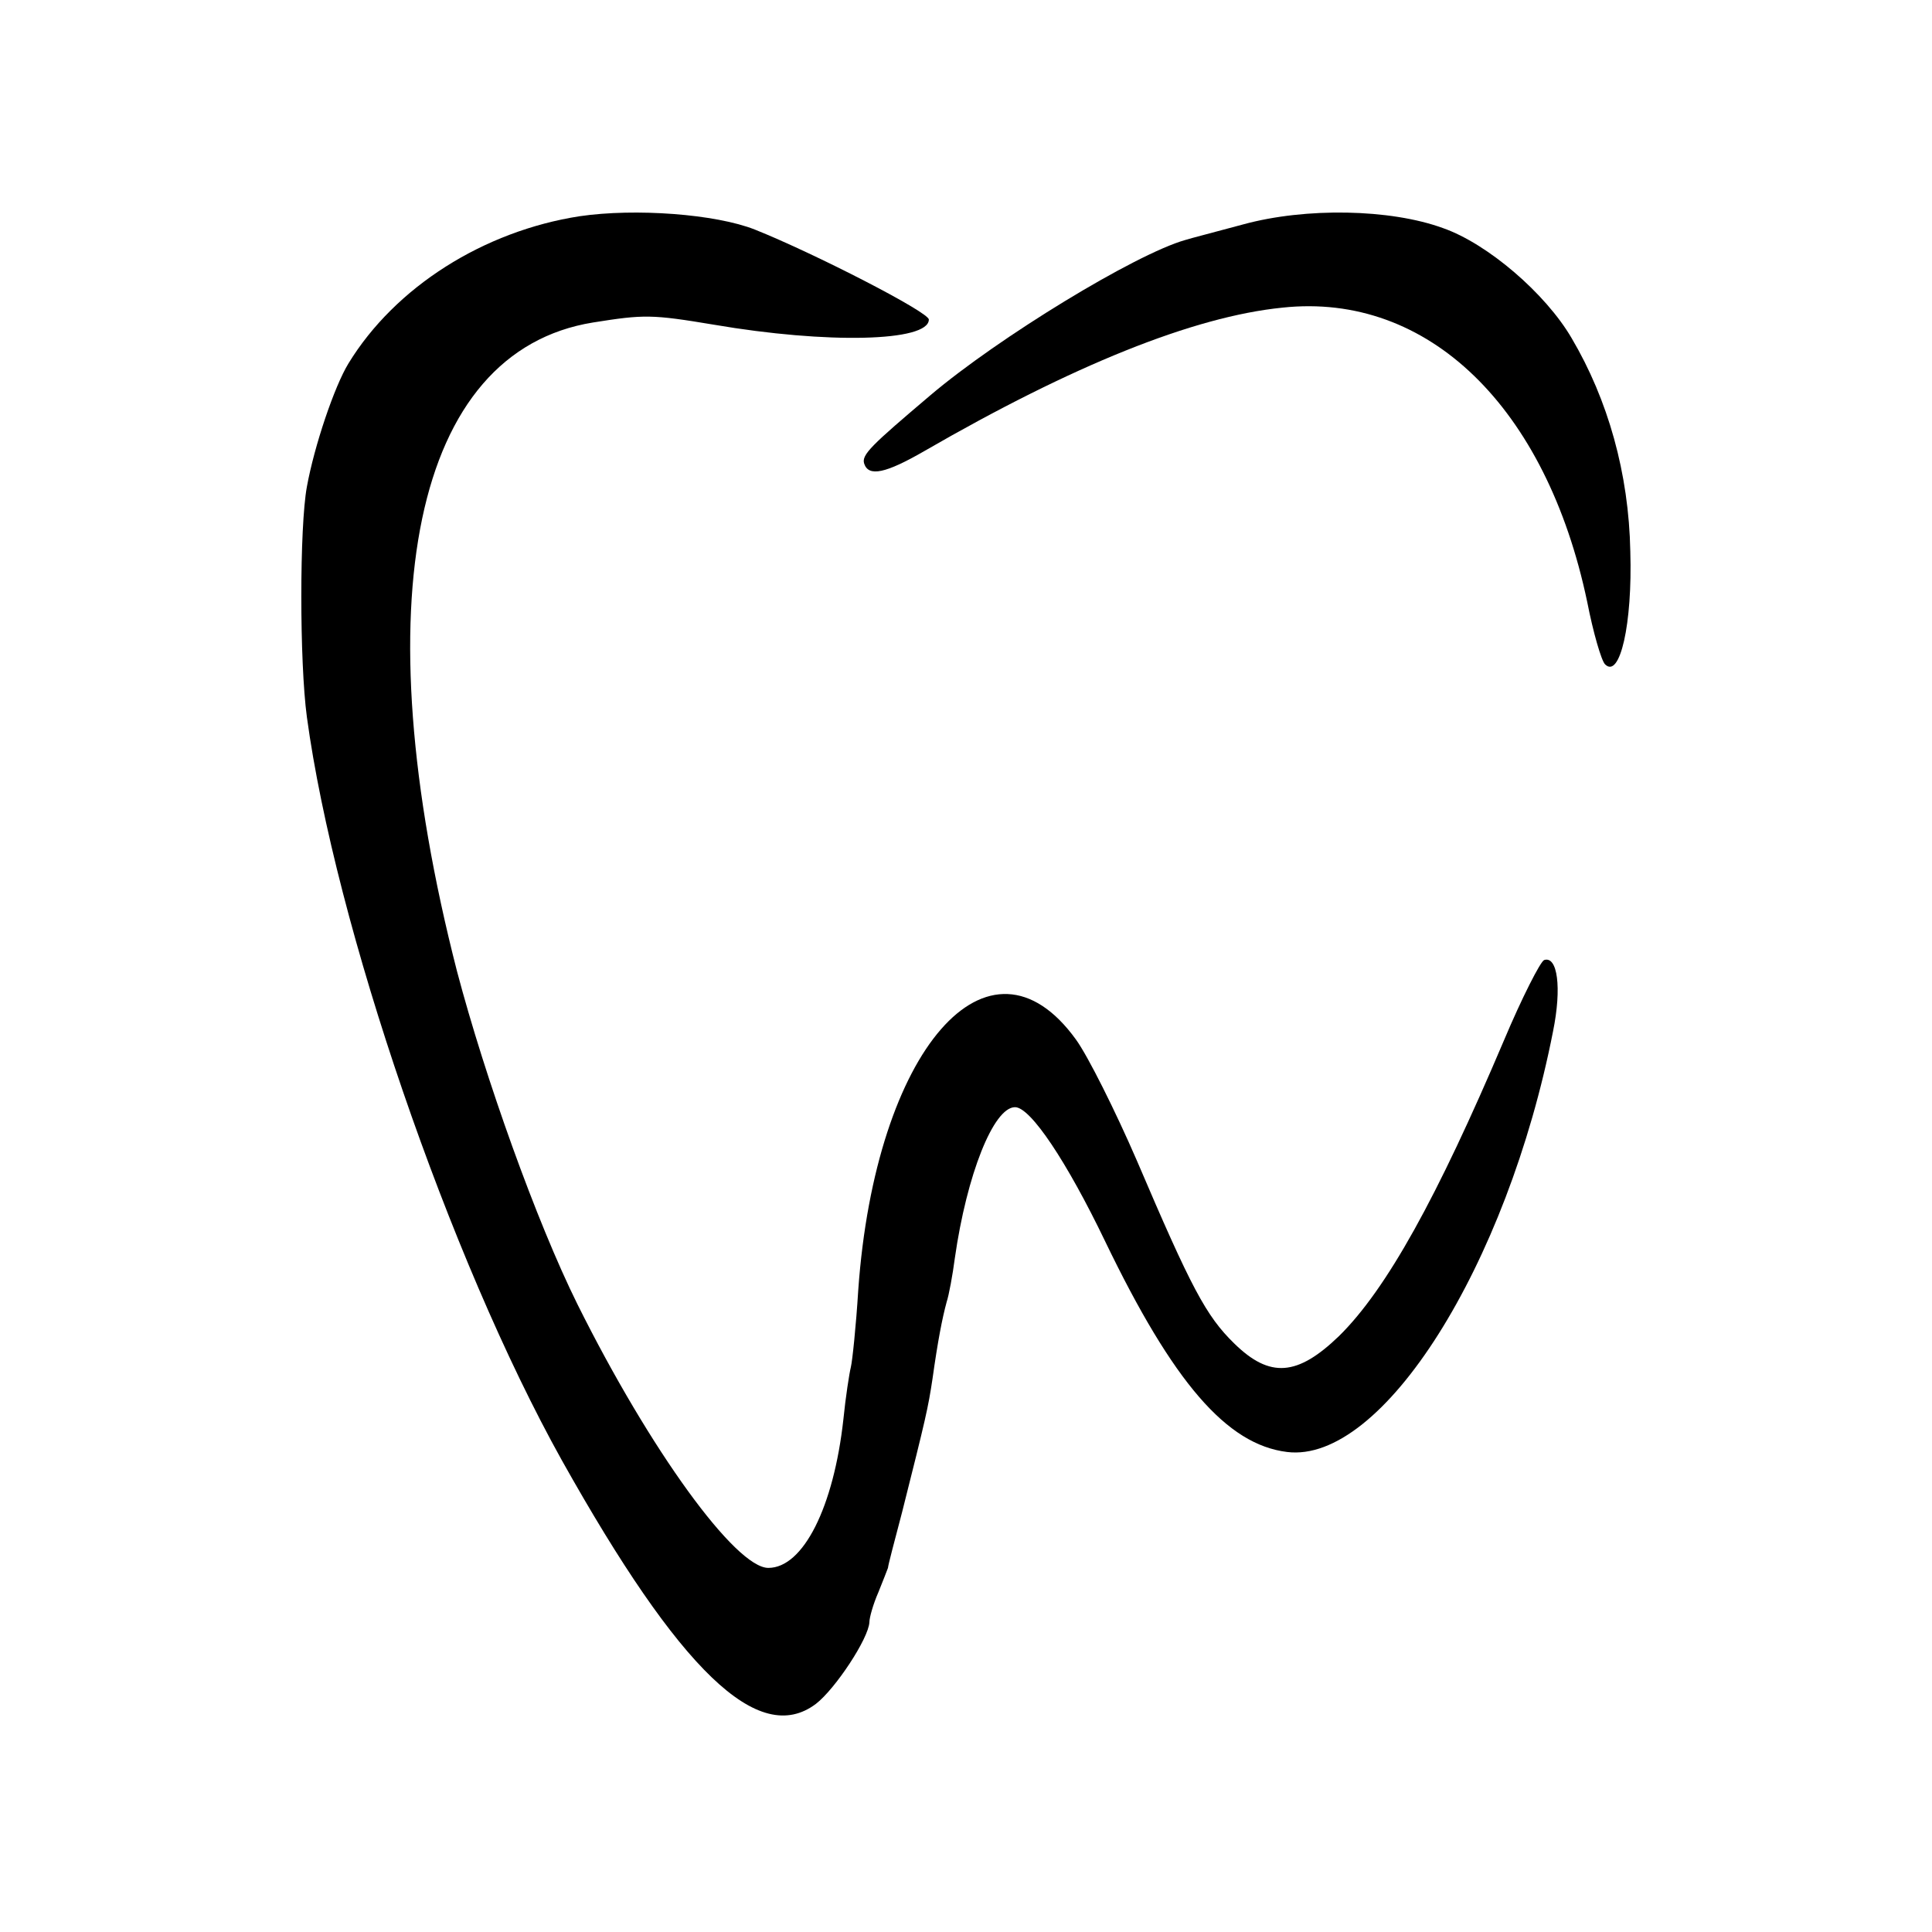
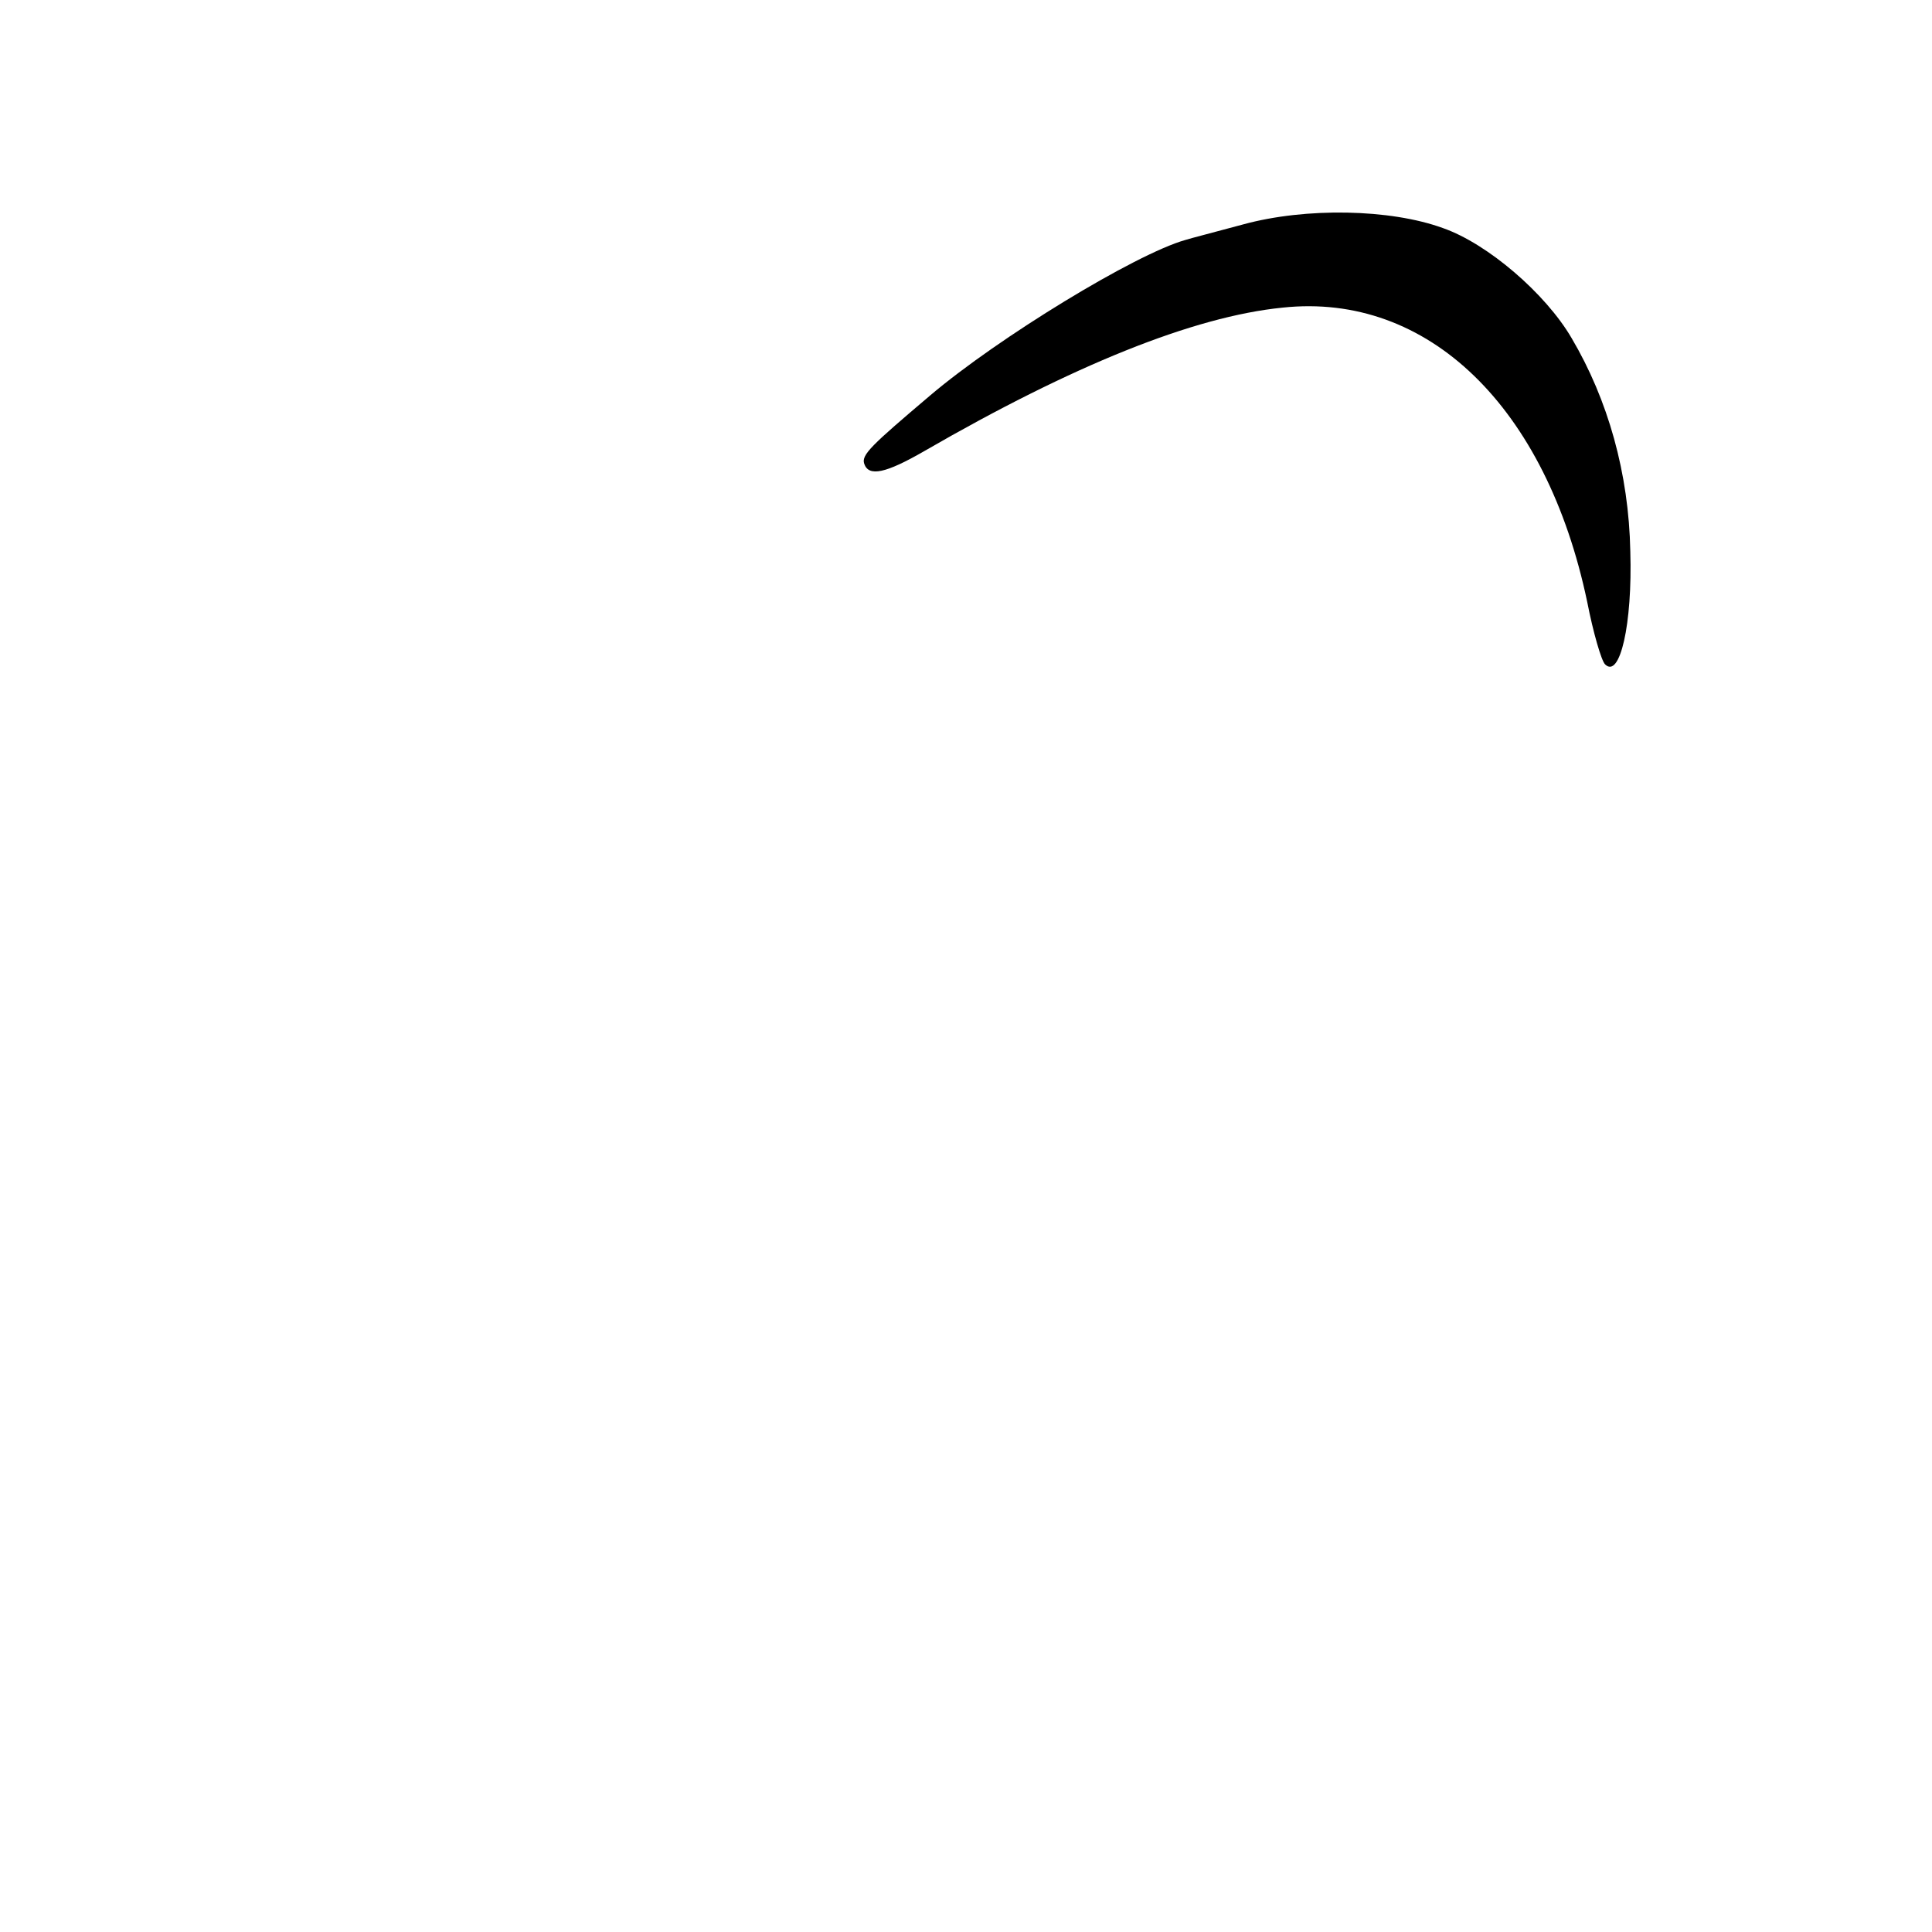
<svg xmlns="http://www.w3.org/2000/svg" version="1.0" width="260pt" height="260pt" viewBox="0 0 260 260" preserveAspectRatio="xMidYMid meet">
  <g transform="translate(0,260) scale(0.1,-0.1)" fill="#000000" stroke="none">
-     <path d="M780 2309 c-129 -20 -248 -95 -311 -198 -19 -31 -46 -111 -56 -166 -10 -54 -10 -236 0 -310 38 -280 192 -729 343 -1000 159 -284 265 -386 342 -328 26 20 71 88 72 110 0 6 5 24 12 40 6 15 12 30 13 33 0 3 9 37 19 75 32 127 35 140 41 180 7 50 13 81 19 103 3 9 8 36 11 59 16 112 52 203 81 203 21 0 70 -74 121 -180 92 -191 164 -274 245 -284 128 -16 296 250 358 566 12 59 6 102 -12 96 -5 -2 -30 -51 -54 -108 -90 -212 -158 -335 -222 -398 -56 -54 -93 -57 -141 -10 -38 37 -58 75 -131 246 -29 67 -66 141 -82 163 -117 162 -270 -13 -293 -337 -3 -49 -8 -96 -10 -104 -2 -8 -7 -40 -10 -70 -13 -118 -54 -200 -101 -200 -44 0 -159 158 -257 355 -55 111 -124 304 -162 448 -128 499 -58 834 183 873 69 11 79 11 163 -3 152 -26 289 -23 289 7 0 10 -154 89 -234 121 -53 21 -161 29 -236 18z" />
    <path d="M1673 2298 c-37 -10 -72 -19 -78 -21 -67 -19 -251 -131 -343 -209 -79 -67 -93 -80 -89 -92 6 -18 29 -13 81 17 199 115 362 181 482 193 196 21 355 -134 410 -396 8 -41 19 -79 24 -84 20 -20 37 54 34 152 -2 105 -30 204 -79 287 -35 60 -113 127 -173 148 -71 26 -185 28 -269 5z" />
  </g>
</svg>